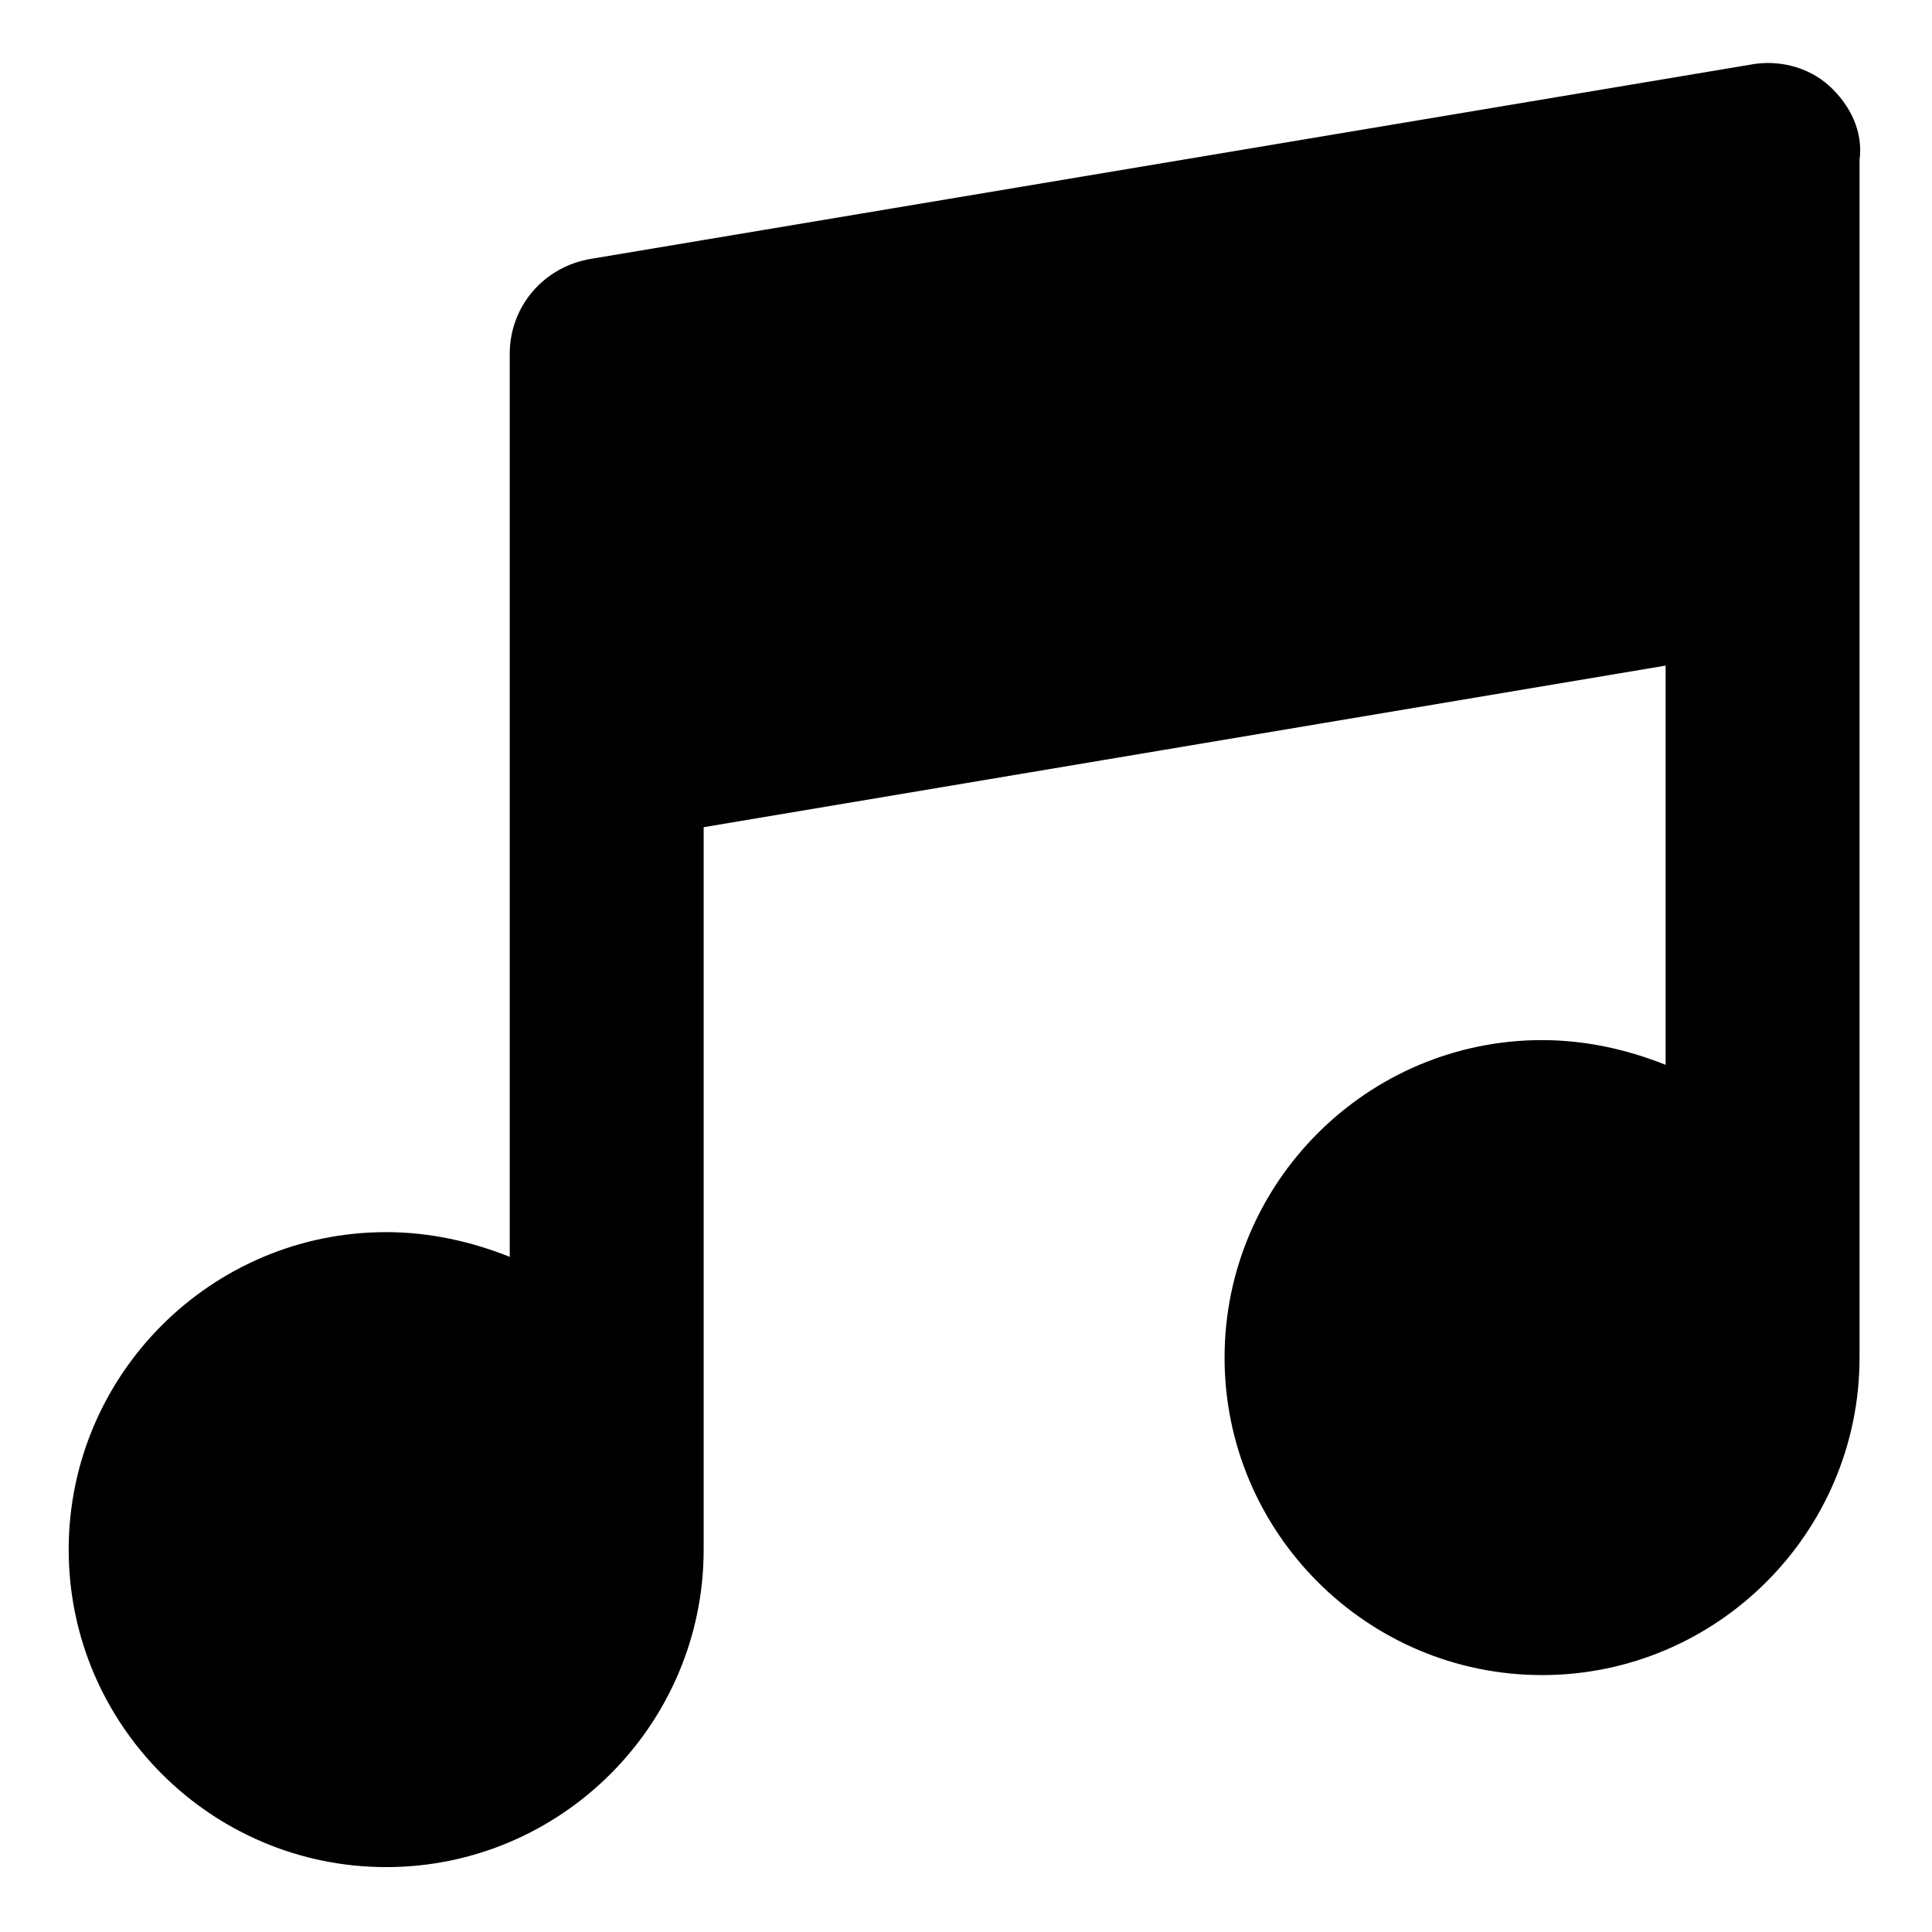
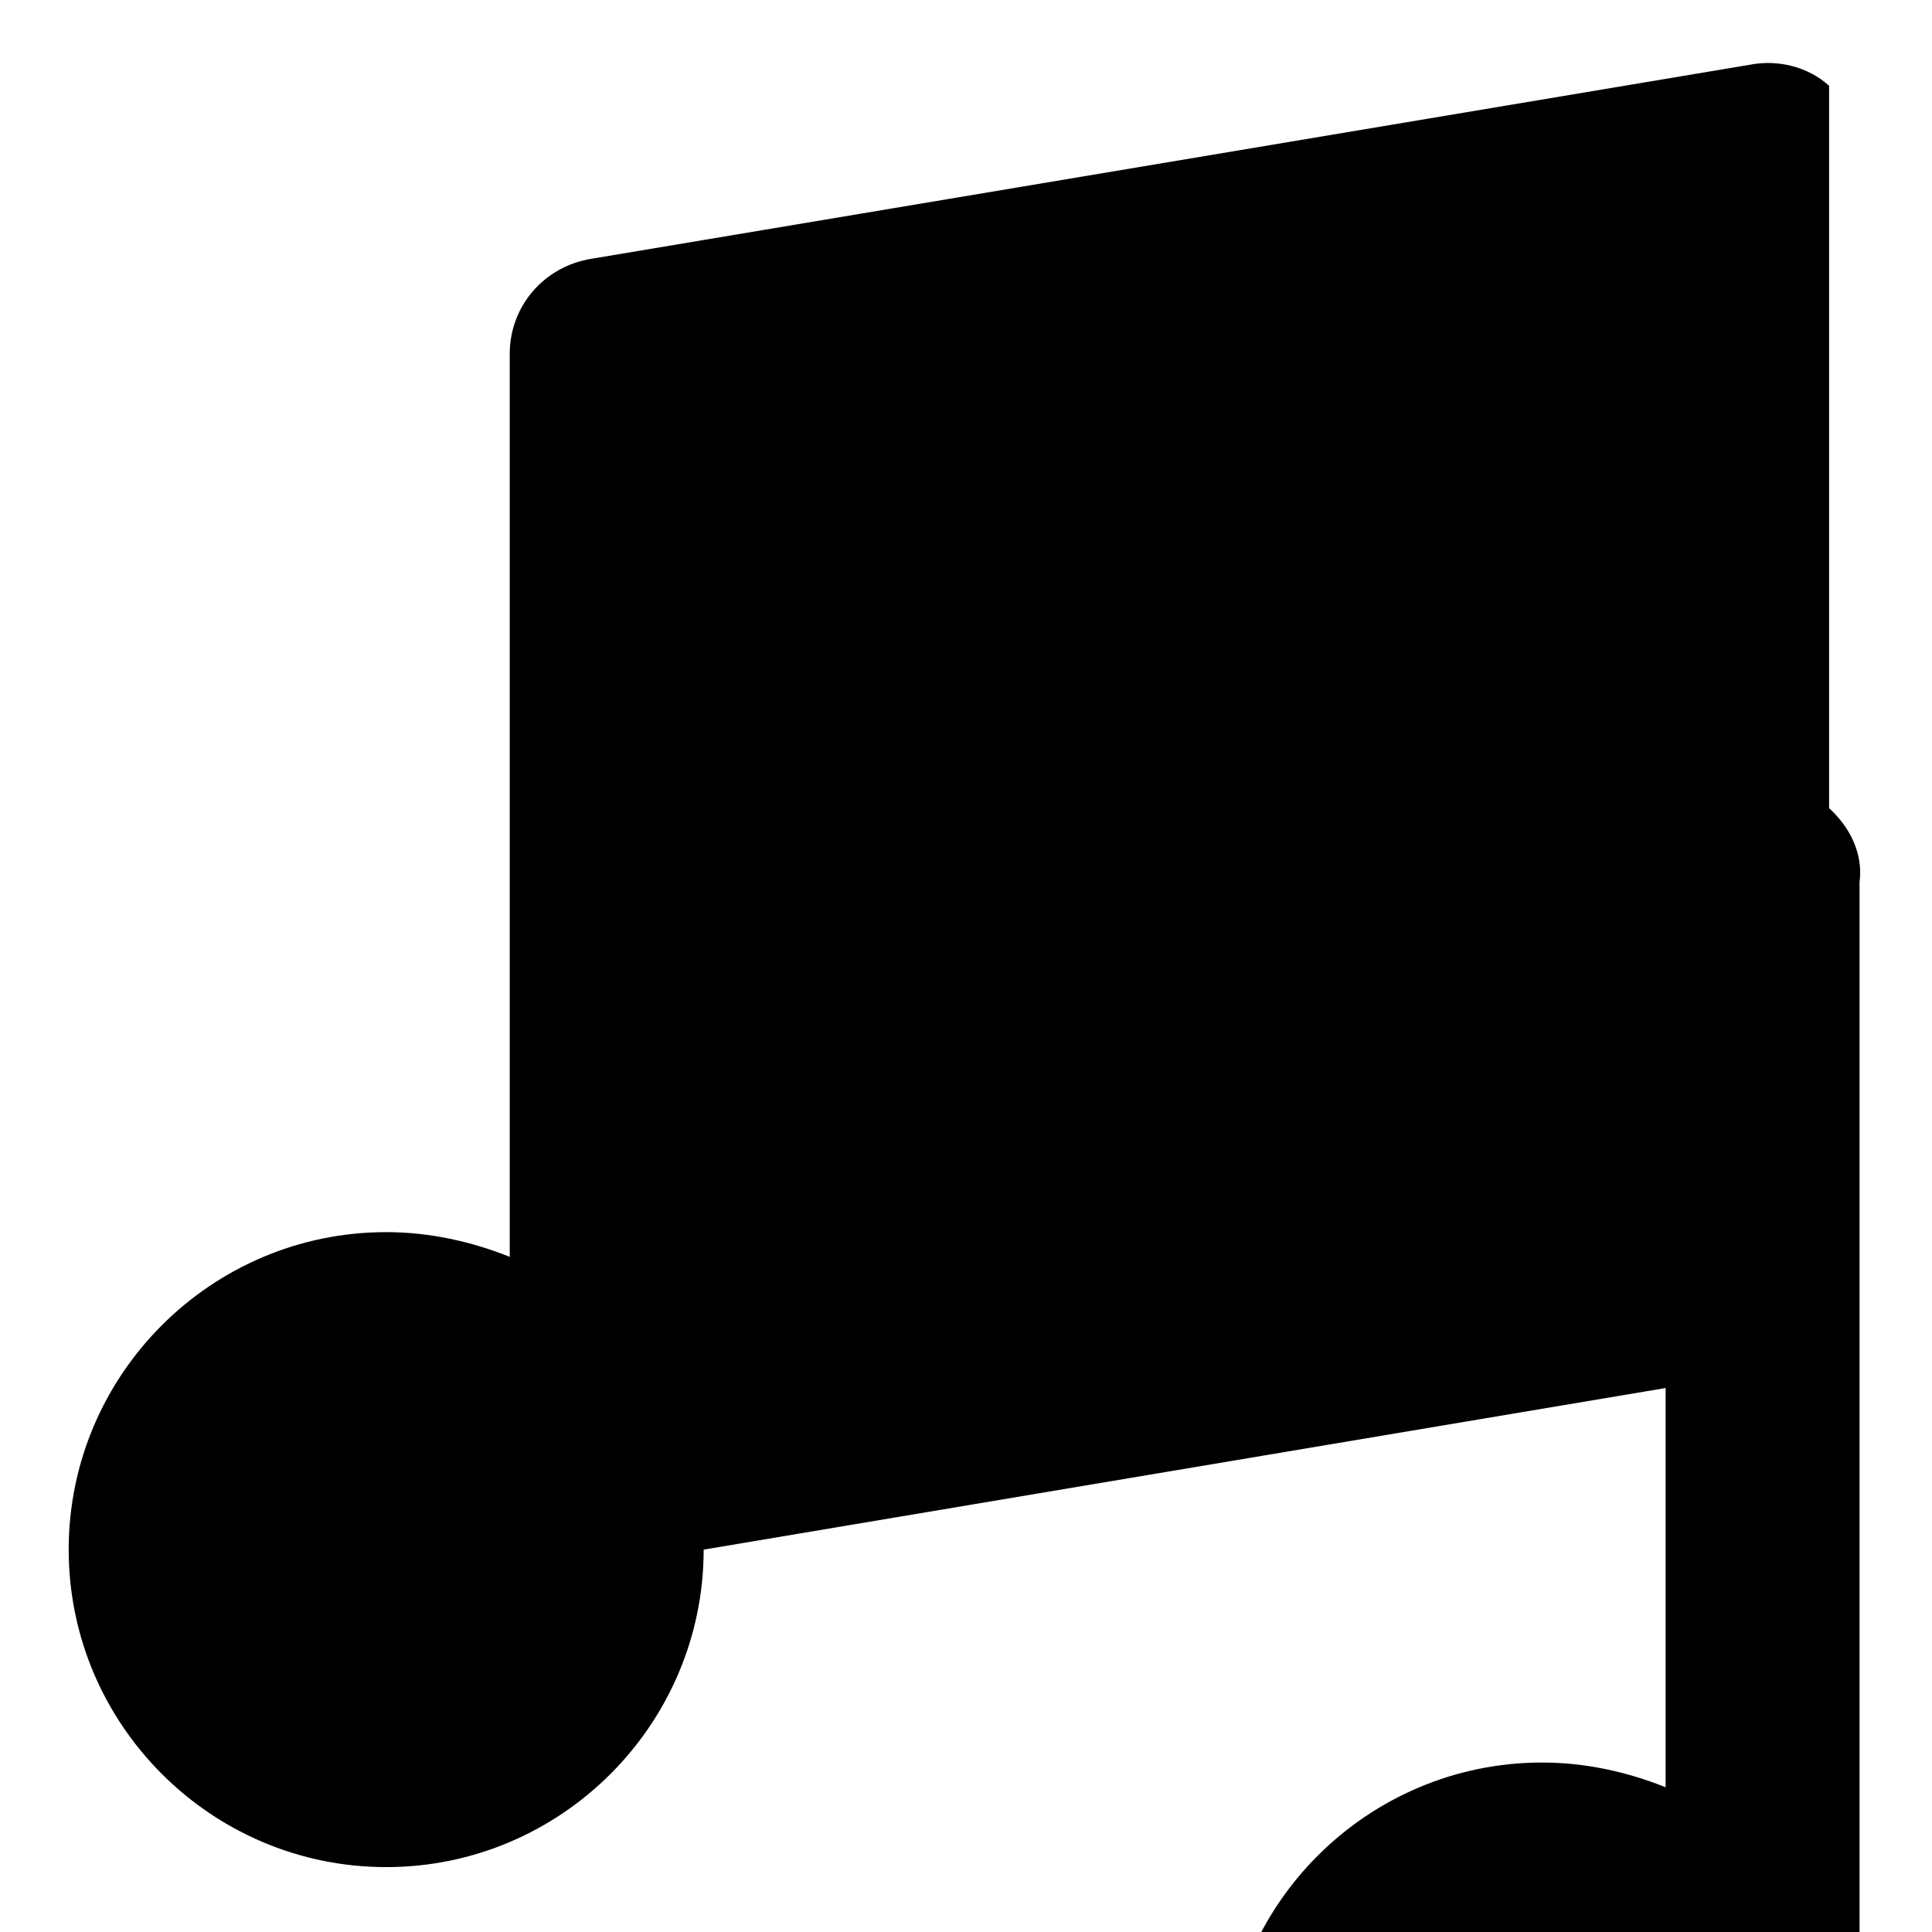
<svg xmlns="http://www.w3.org/2000/svg" fill="#000000" width="800px" height="800px" version="1.1" viewBox="144 144 512 512">
-   <path d="m628.73 166.73c-5.543-5.039-13.602-7.055-21.16-5.543l-306.82 51.391c-12.594 2.016-21.664 12.594-21.664 25.191v239.31c-10.078-4.031-21.16-6.551-32.746-6.551-46.352 0-84.137 37.785-84.137 84.137 0 46.352 37.785 84.137 84.137 84.137 46.352 0 84.137-37.785 84.137-84.137v-191.45l254.93-42.824v105.8c-10.078-4.031-21.16-6.551-32.746-6.551-46.352 0-84.137 37.785-84.137 84.137s37.785 84.137 84.137 84.137c46.352 0 84.137-37.785 84.137-84.137v-317.4c1.008-7.559-2.519-14.609-8.062-19.648z" />
+   <path d="m628.73 166.73c-5.543-5.039-13.602-7.055-21.16-5.543l-306.82 51.391c-12.594 2.016-21.664 12.594-21.664 25.191v239.31c-10.078-4.031-21.16-6.551-32.746-6.551-46.352 0-84.137 37.785-84.137 84.137 0 46.352 37.785 84.137 84.137 84.137 46.352 0 84.137-37.785 84.137-84.137l254.93-42.824v105.8c-10.078-4.031-21.16-6.551-32.746-6.551-46.352 0-84.137 37.785-84.137 84.137s37.785 84.137 84.137 84.137c46.352 0 84.137-37.785 84.137-84.137v-317.4c1.008-7.559-2.519-14.609-8.062-19.648z" />
</svg>